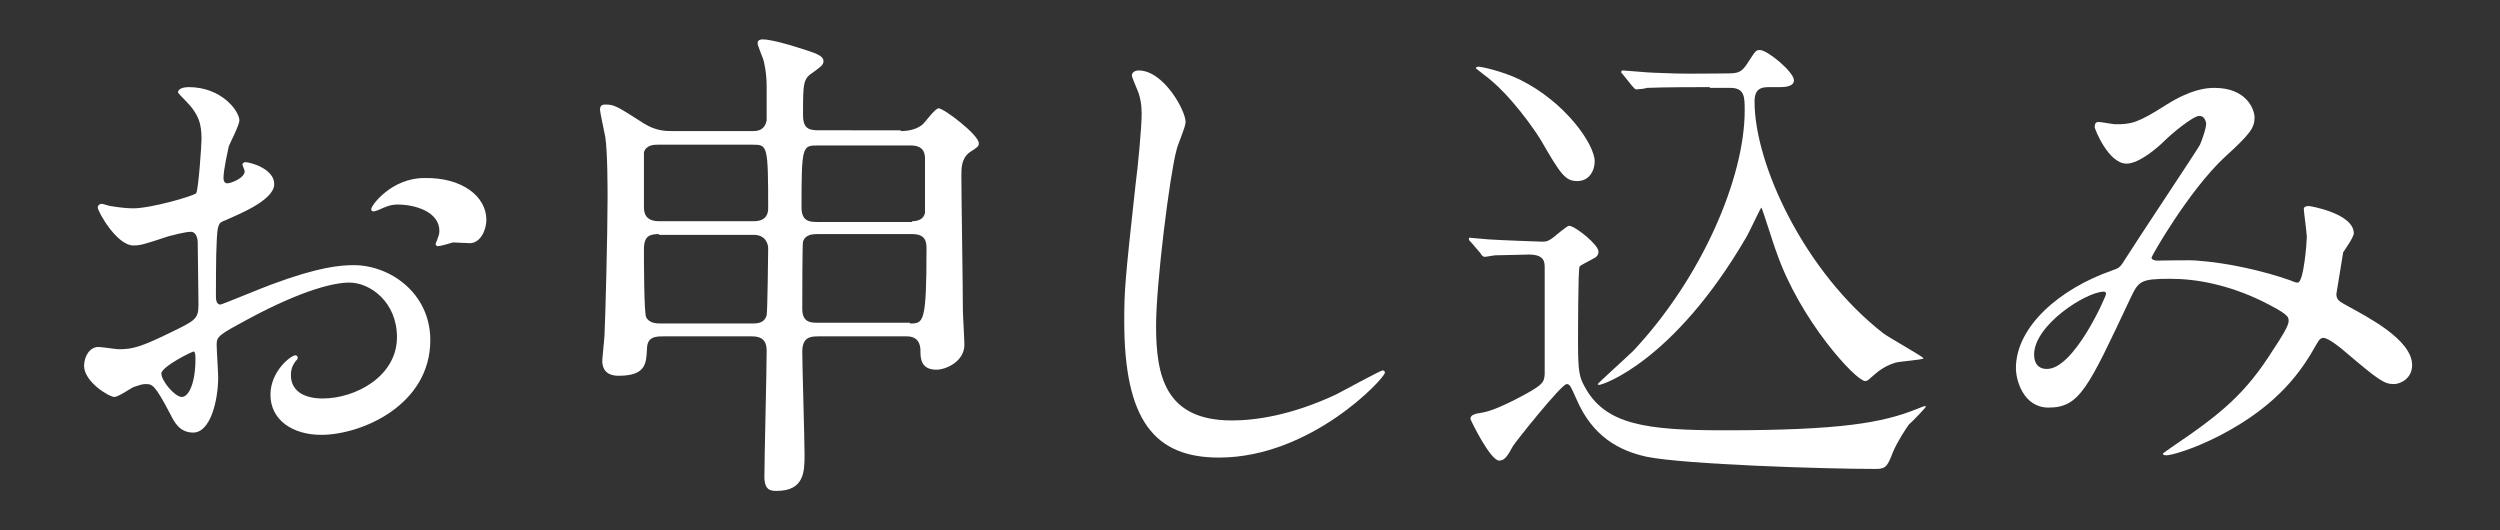
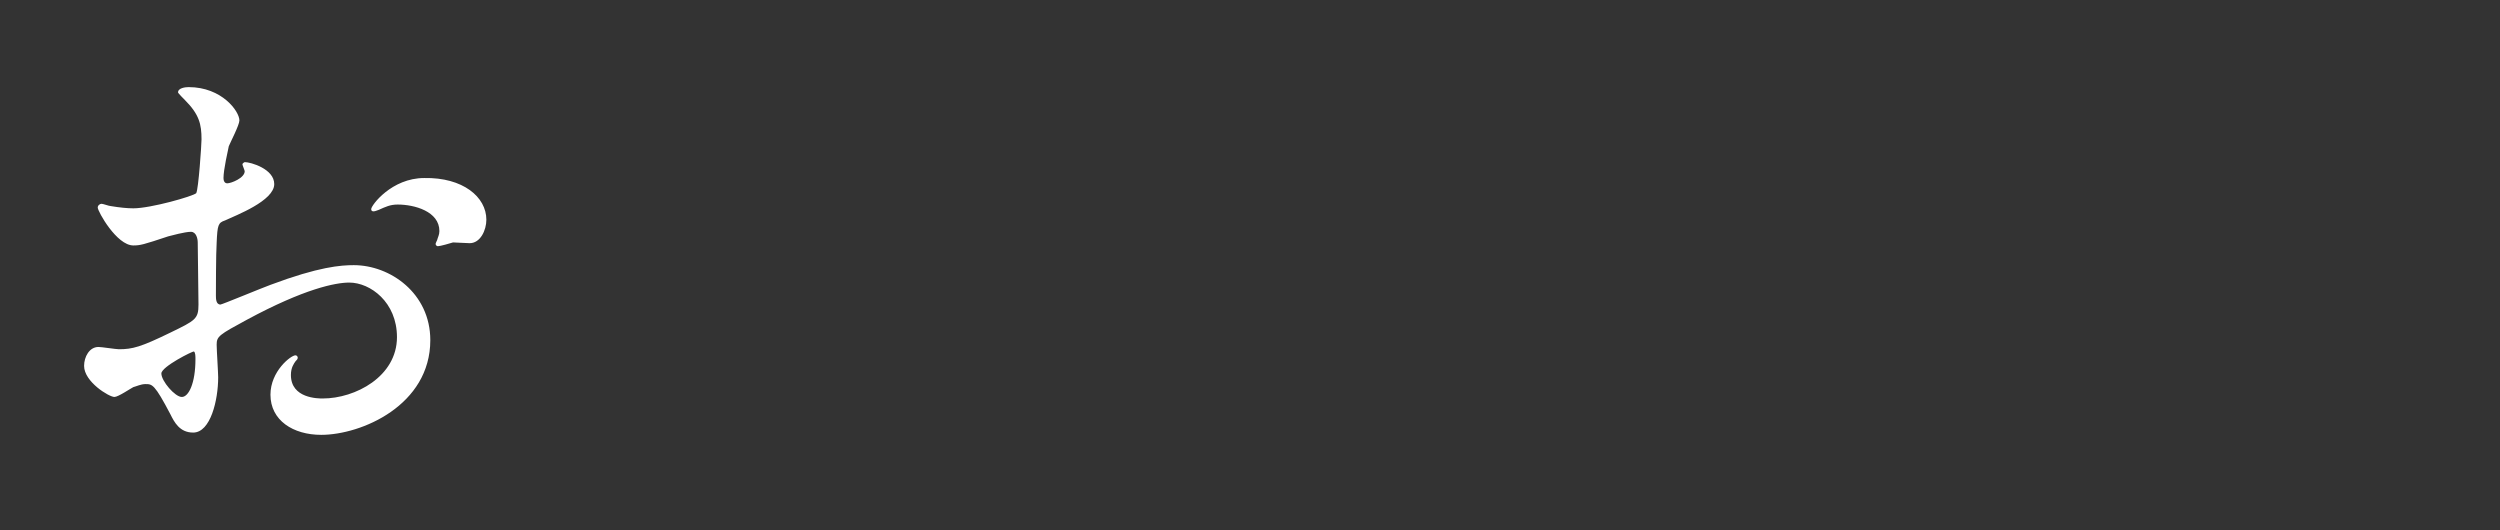
<svg xmlns="http://www.w3.org/2000/svg" version="1.1" x="0px" y="0px" viewBox="0 0 330 70" enable-background="new 0 0 330 70" xml:space="preserve">
  <rect x="0" y="0" width="330" height="70" fill="#333333" stroke="none" />
  <g id="レイヤー_1" display="none">
-     <rect x="-86" y="-642.7" display="inline" fill="#E6E6E6" width="2898" height="1800" />
-   </g>
+     </g>
  <g id="レイヤー_2">
    <g>
      <path fill="#FFFFFF" d="M36.2,24.3c0,2.2-5,4.1-6.5,4.8c-0.9,0.3-1,0.6-1.1,2.9c-0.1,1.4-0.1,6.7-0.1,7c0,0.4,0,1.2,0.6,1.2    c0.2,0,5.5-2.2,6.6-2.6C42.1,35.2,45,35,46.7,35c4.8,0,10.1,3.7,10.1,9.9c0,8.6-9.1,12.5-14.4,12.5c-3.7,0-6.7-1.9-6.7-5.3    c0-3.1,2.7-5.2,3.3-5.2c0.2,0,0.3,0.2,0.3,0.3c0,0.2-0.1,0.3-0.3,0.5c-0.2,0.3-0.6,0.8-0.6,1.8c0,3.1,3.6,3.1,4.2,3.1    c4.3,0,9.8-2.9,9.8-8.1c0-4.6-3.5-7.2-6.3-7.2c-1.8,0-5.9,0.8-13.5,4.9c-3.7,2-4,2.2-4,3.3c0,0.7,0.2,3.7,0.2,4.3    c0,3-1,7.3-3.3,7.3c-1.8,0-2.5-1.4-3-2.4c-2.1-4-2.4-4-3.3-4c-0.6,0-1.2,0.3-1.6,0.4c-0.4,0.2-2,1.3-2.5,1.3c-0.7,0-4-2-4-4.1    c0-1.2,0.7-2.5,1.9-2.5c0.4,0,2.3,0.3,2.7,0.3c1.8,0,2.9-0.3,6.8-2.2c3.3-1.6,3.7-1.8,3.7-3.7c0-1.5-0.1-7-0.1-8.2    c0-0.5-0.2-1.4-0.9-1.4c-0.8,0-2.6,0.5-3,0.6c-3.3,1.1-3.7,1.2-4.6,1.2c-2.2,0-4.7-4.5-4.7-5c0-0.3,0.3-0.5,0.5-0.5    c0.2,0,1,0.3,1.2,0.3c1.2,0.2,2.2,0.3,3,0.3c2.3,0,7.9-1.6,8.3-2c0.3-0.5,0.7-6.4,0.7-7.1c0-2-0.3-3.3-2.2-5.2    c-0.1-0.1-0.9-0.9-0.9-1c0-0.6,1-0.7,1.4-0.7c4.4,0,6.7,3.2,6.7,4.4c0,0.6-1.2,2.9-1.4,3.4c-0.1,0.5-0.7,3.1-0.7,4.2    c0,0.3,0.1,0.7,0.5,0.7c0.5,0,2.3-0.7,2.3-1.6c0-0.1-0.3-0.8-0.3-0.9c0-0.1,0.1-0.2,0.3-0.3C33.1,21.4,36.2,22.3,36.2,24.3z     M21.3,49.3c0,1,1.8,3.1,2.7,3.1c0.9,0,1.8-1.8,1.8-5c0-0.3,0-0.9-0.2-1C25.5,46.3,21.3,48.4,21.3,49.3z M64.2,29    c0,1.4-0.8,3.1-2.2,3.1c-0.4,0-1.9-0.1-2.2-0.1c-0.3,0.1-1.7,0.5-2,0.5c-0.1,0-0.3-0.1-0.3-0.3c0-0.1,0.2-0.5,0.2-0.5    c0.1-0.4,0.3-0.7,0.3-1.2c0-2.6-3.3-3.5-5.5-3.5c-1,0-1.6,0.3-2.5,0.7c-0.3,0.1-0.5,0.2-0.7,0.2c-0.2,0-0.3-0.1-0.3-0.3    c0-0.5,2.7-4.1,7-4.1C61.1,23.4,64.2,26,64.2,29z" />
-       <path fill="#FFFFFF" d="M118.9,17.3c1,0,2-0.2,2.8-0.8c0.4-0.3,1.7-2.2,2.2-2.2c0.7,0,5.3,3.5,5.3,4.6c0,0.4-0.1,0.5-1.2,1.2    c-1.1,0.8-1.1,2.1-1.1,3.1c0,2.5,0.2,14.9,0.2,17.7c0,0.7,0.2,3.9,0.2,4.6c0,2.2-2.4,3.3-3.7,3.3c-2.1,0-2.1-1.6-2.1-2.5    c0-0.7-0.2-1.9-1.8-1.9H108c-1,0-2.1,0.1-2.1,2c0,2,0.3,11.4,0.3,13.6c0,2.2,0,4.8-3.7,4.8c-0.8,0-1.6-0.1-1.6-1.9    c0-2.3,0.3-14,0.3-16.6c0-1.4-0.7-1.9-1.9-1.9H87.6c-1,0-2.2,0-2.2,1.7c-0.1,1.8-0.1,3.5-3.7,3.5c-0.5,0-2.2,0-2.2-2    c0-0.3,0.3-3,0.3-3.5c0.1-1.8,0.4-13.2,0.4-18c0-1.1,0-6.1-0.3-8c-0.1-0.6-0.7-3.3-0.7-3.6c0-0.5,0.2-0.7,0.7-0.7    c1.2,0,1.5,0.2,5.1,2.5c1.6,1,2.9,1,3.7,1h10.6c0.6,0,1.6,0,1.9-1.4v-4.5c0-1.6-0.3-3.2-0.5-3.7c-0.1-0.3-0.7-1.7-0.7-2    c0-0.3,0.2-0.5,0.7-0.5c1,0,3.5,0.7,4.7,1.1c2.2,0.7,3.3,1,3.3,1.8c0,0.5-0.5,0.8-1.3,1.4c-1.4,0.9-1.4,1.4-1.4,5.7    c0,1.8,0.8,2,2.1,2H118.9z M86.8,19.1c-0.4,0-1.5,0-1.8,1C85,20.3,85,26.5,85,27.3c0,0.7,0.1,1.9,2,1.9h12.5    c1.8,0,1.9-1.2,1.9-1.7c0-8.3-0.1-8.4-2-8.4H86.8z M87,30.9c-1.2,0-2,0.2-2,2c0,1.2,0,8.5,0.3,9c0.3,0.5,0.8,0.8,1.8,0.8h12.2    c0.6,0,1.6,0,1.9-1.1c0.1-0.3,0.2-8,0.2-8.8c0-0.8-0.5-1.8-1.9-1.8H87z M120.4,29.2c0.7,0,1.5-0.2,1.7-1.1v-7.2    c0-1.7-1.4-1.7-2-1.7H108c-2.1,0-2.2,0-2.2,8.2c0,1.9,1.2,1.9,2.1,1.9H120.4z M120.1,42.7c1.8,0,2.2,0,2.2-9.9    c0-1-0.2-1.9-1.9-1.9h-12.5c-0.5,0-1.6,0-1.9,1c-0.1,0.2-0.1,7.6-0.1,8.9c0,1.8,1.2,1.8,2,1.8H120.1z" />
-       <path fill="#FFFFFF" d="M156.5,16.1c0,0.7-1.1,3.1-1.2,3.7c-0.9,3.3-2.7,17.7-2.7,23.2c0,6.6,1.2,12.5,10,12.5    c3.2,0,7.9-0.7,13.7-3.4c1-0.5,5.9-3.2,6.2-3.2s0.3,0.2,0.3,0.3c0,0.7-9.7,11.2-21.9,11.2c-8.5,0-12.5-4.9-12.5-18    c0-4,0.1-5.4,1.5-18.1c0.3-2.2,0.8-7.5,0.8-9.3c0-1.2-0.2-2.3-0.6-3.2c-0.1-0.2-0.7-1.7-0.7-1.8c0-0.5,0.5-0.7,0.9-0.7    C153.6,9.3,156.5,14.6,156.5,16.1z" />
-       <path fill="#FFFFFF" d="M194.2,32c-0.3-0.3-0.3-0.3-0.3-0.5s0.1-0.1,0.3-0.1c0.3,0,2,0.2,2.3,0.2c1.3,0.1,6.9,0.3,7.1,0.3    c0.6,0,0.8-0.1,1.5-0.6c0.2-0.2,1.8-1.5,2-1.5c0.8,0,3.9,2.5,3.9,3.4c0,0.6-0.4,0.8-0.8,1c-0.5,0.3-1.6,0.8-1.7,1    c-0.2,0.4-0.2,9-0.2,10.2c0,3.6,0.2,4.4,0.8,5.5c2.7,5.2,8.2,5.9,18.6,5.9c15.3,0,20.8-1,25.3-2.8c1-0.4,1.2-0.5,1.2-0.3    c0,0.1-1.9,2.1-2.2,2.3c-0.3,0.4-1.5,2.2-2.1,3.6c-0.7,1.8-0.9,2.3-2.2,2.3c-7.1,0-25.3-0.6-30.3-1.6c-3.7-0.8-7.2-2.7-9.3-7.6    c-0.8-1.8-0.9-2-1.3-2c-0.7,0-6.9,7.8-7.1,8.2c-0.7,1.3-1.1,1.9-1.8,1.9c-1.2,0-3.8-5.4-3.8-5.5c0-0.5,0.5-0.6,0.8-0.7    c1.2-0.2,2-0.3,5-1.8c3.9-2,3.9-2.3,4-3.4V35.4c0-0.8,0-1.8-2.1-1.8c-0.7,0-3.3,0.1-4.4,0.1c-0.2,0-1.2,0.2-1.4,0.2    c-0.3,0-0.4-0.2-0.6-0.5L194.2,32z M210.5,21.3c0,1.2-0.7,2.6-2.3,2.6c-1.6,0-2.2-0.9-4.8-5.4c-0.6-1-4-6.1-7.6-8.7    c-0.9-0.7-1-0.8-1-0.8c0-0.1,0.2-0.2,0.4-0.2c0.2,0,2.9,0.5,5.4,1.7C206.7,13.5,210.5,19.1,210.5,21.3z M225.7,11.5    c-1.5,0-6,0-8.3,0.1c-0.2,0.1-1.2,0.2-1.4,0.2s-0.3-0.2-0.6-0.5l-1.2-1.5C214,9.6,214,9.6,214,9.5c0-0.1,0.1-0.2,0.2-0.2    c0.3,0,3.5,0.3,4.1,0.3c4.8,0.2,5,0.1,8.9,0.1c2.1,0,2.5,0,3.3-1.1c1.2-1.8,1.2-2,1.8-2c1,0,4.5,2.9,4.5,4c0,0.9-1.4,0.9-1.9,0.9    h-1.5c-1.4,0-1.8,0.7-1.8,1.9c0,8.4,6.7,22.6,17,30.6c0.8,0.6,5.3,3.1,5.3,3.3s-3.3,0.4-3.8,0.6c-1.6,0.5-2.5,1.4-3.2,2    c-0.3,0.3-0.5,0.4-0.7,0.4c-1.2,0-8.6-8-11.7-17c-0.3-0.7-1.9-5.9-2-5.9s-1.7,3.5-2.1,4.1c-9.5,16.2-18.8,19.3-19.3,19.3    c-0.1,0-0.2,0-0.2-0.1c0-0.1,4-3.7,4.7-4.4c9.1-9.7,14.7-22.9,14.7-31.7c0-1.8,0-3-1.9-3H225.7z" />
-       <path fill="#FFFFFF" d="M290.3,15.3c-0.8,0-3.6,2.3-4.6,3.3c-0.8,0.8-3.3,3-5,3c-2.4,0-4.2-4.6-4.2-4.8c0-0.4,0.1-0.7,0.5-0.7    c0.4,0,1.9,0.3,2.2,0.3c2.1,0,2.9-0.1,6.8-2.6c3.2-2,5.2-2.2,6.3-2.2c4.3,0,5.3,2.9,5.3,3.9c0,1.4-0.6,2.2-4,5.3    c-4.7,4.4-9.6,13-9.6,13.2c0,0.3,0.5,0.4,0.7,0.4c0.8,0,4.5-0.1,5.3,0c4.2,0.3,8.9,1.4,12.3,2.6c0.7,0.3,0.8,0.3,1,0.3    c0.8,0,1.2-5.4,1.2-6c0-0.5-0.4-3.4-0.4-3.7c0-0.4,0.5-0.4,0.7-0.4c0.2,0,5.9,1,5.9,3.6c0,0.5-1.2,2.2-1.4,2.5    c0,0.1-0.9,5.4-0.9,5.5c0,0.8,0.4,1,1.5,1.6c2.5,1.4,8.5,4.4,8.5,7.8c0,1.8-1.6,2.5-2.4,2.5c-1.3,0-2-0.5-6.6-4.4    c-0.1-0.1-2-1.7-2.7-1.7c-0.5,0-0.7,0.5-0.9,0.8c-1.9,3.4-4.9,8-12.8,12.1c-3.7,1.9-6.5,2.6-7,2.6c-0.1,0-0.5,0-0.5-0.2    c0-0.1,1.1-0.8,1.2-0.9c6.5-4.4,9.7-7,13.4-12.9c1-1.5,2-3.1,2-3.7c0-0.6,0-0.9-3.6-2.7c-4.4-2.1-8.5-2.9-12-2.9    c-4,0-4.2,0.3-5.3,2.6c-5.6,11.9-6.7,14.4-10.8,14.4c-3.3,0-4.3-3.6-4.3-5.2c0-5.5,5.8-10.5,12.7-12.9c0.8-0.3,1-0.3,1.6-1.3    c1.5-2.4,9.7-14.7,10-15.3c0.3-0.7,0.9-2.4,0.8-2.9C291.1,15.8,290.9,15.3,290.3,15.3z M268.5,46.8c0,1.1,0.5,1.9,1.7,1.9    c3.6,0,7.8-9.6,7.8-9.9c0-0.2-0.1-0.3-0.3-0.3C275.4,38.5,268.5,42.9,268.5,46.8z" />
    </g>
  </g>
</svg>